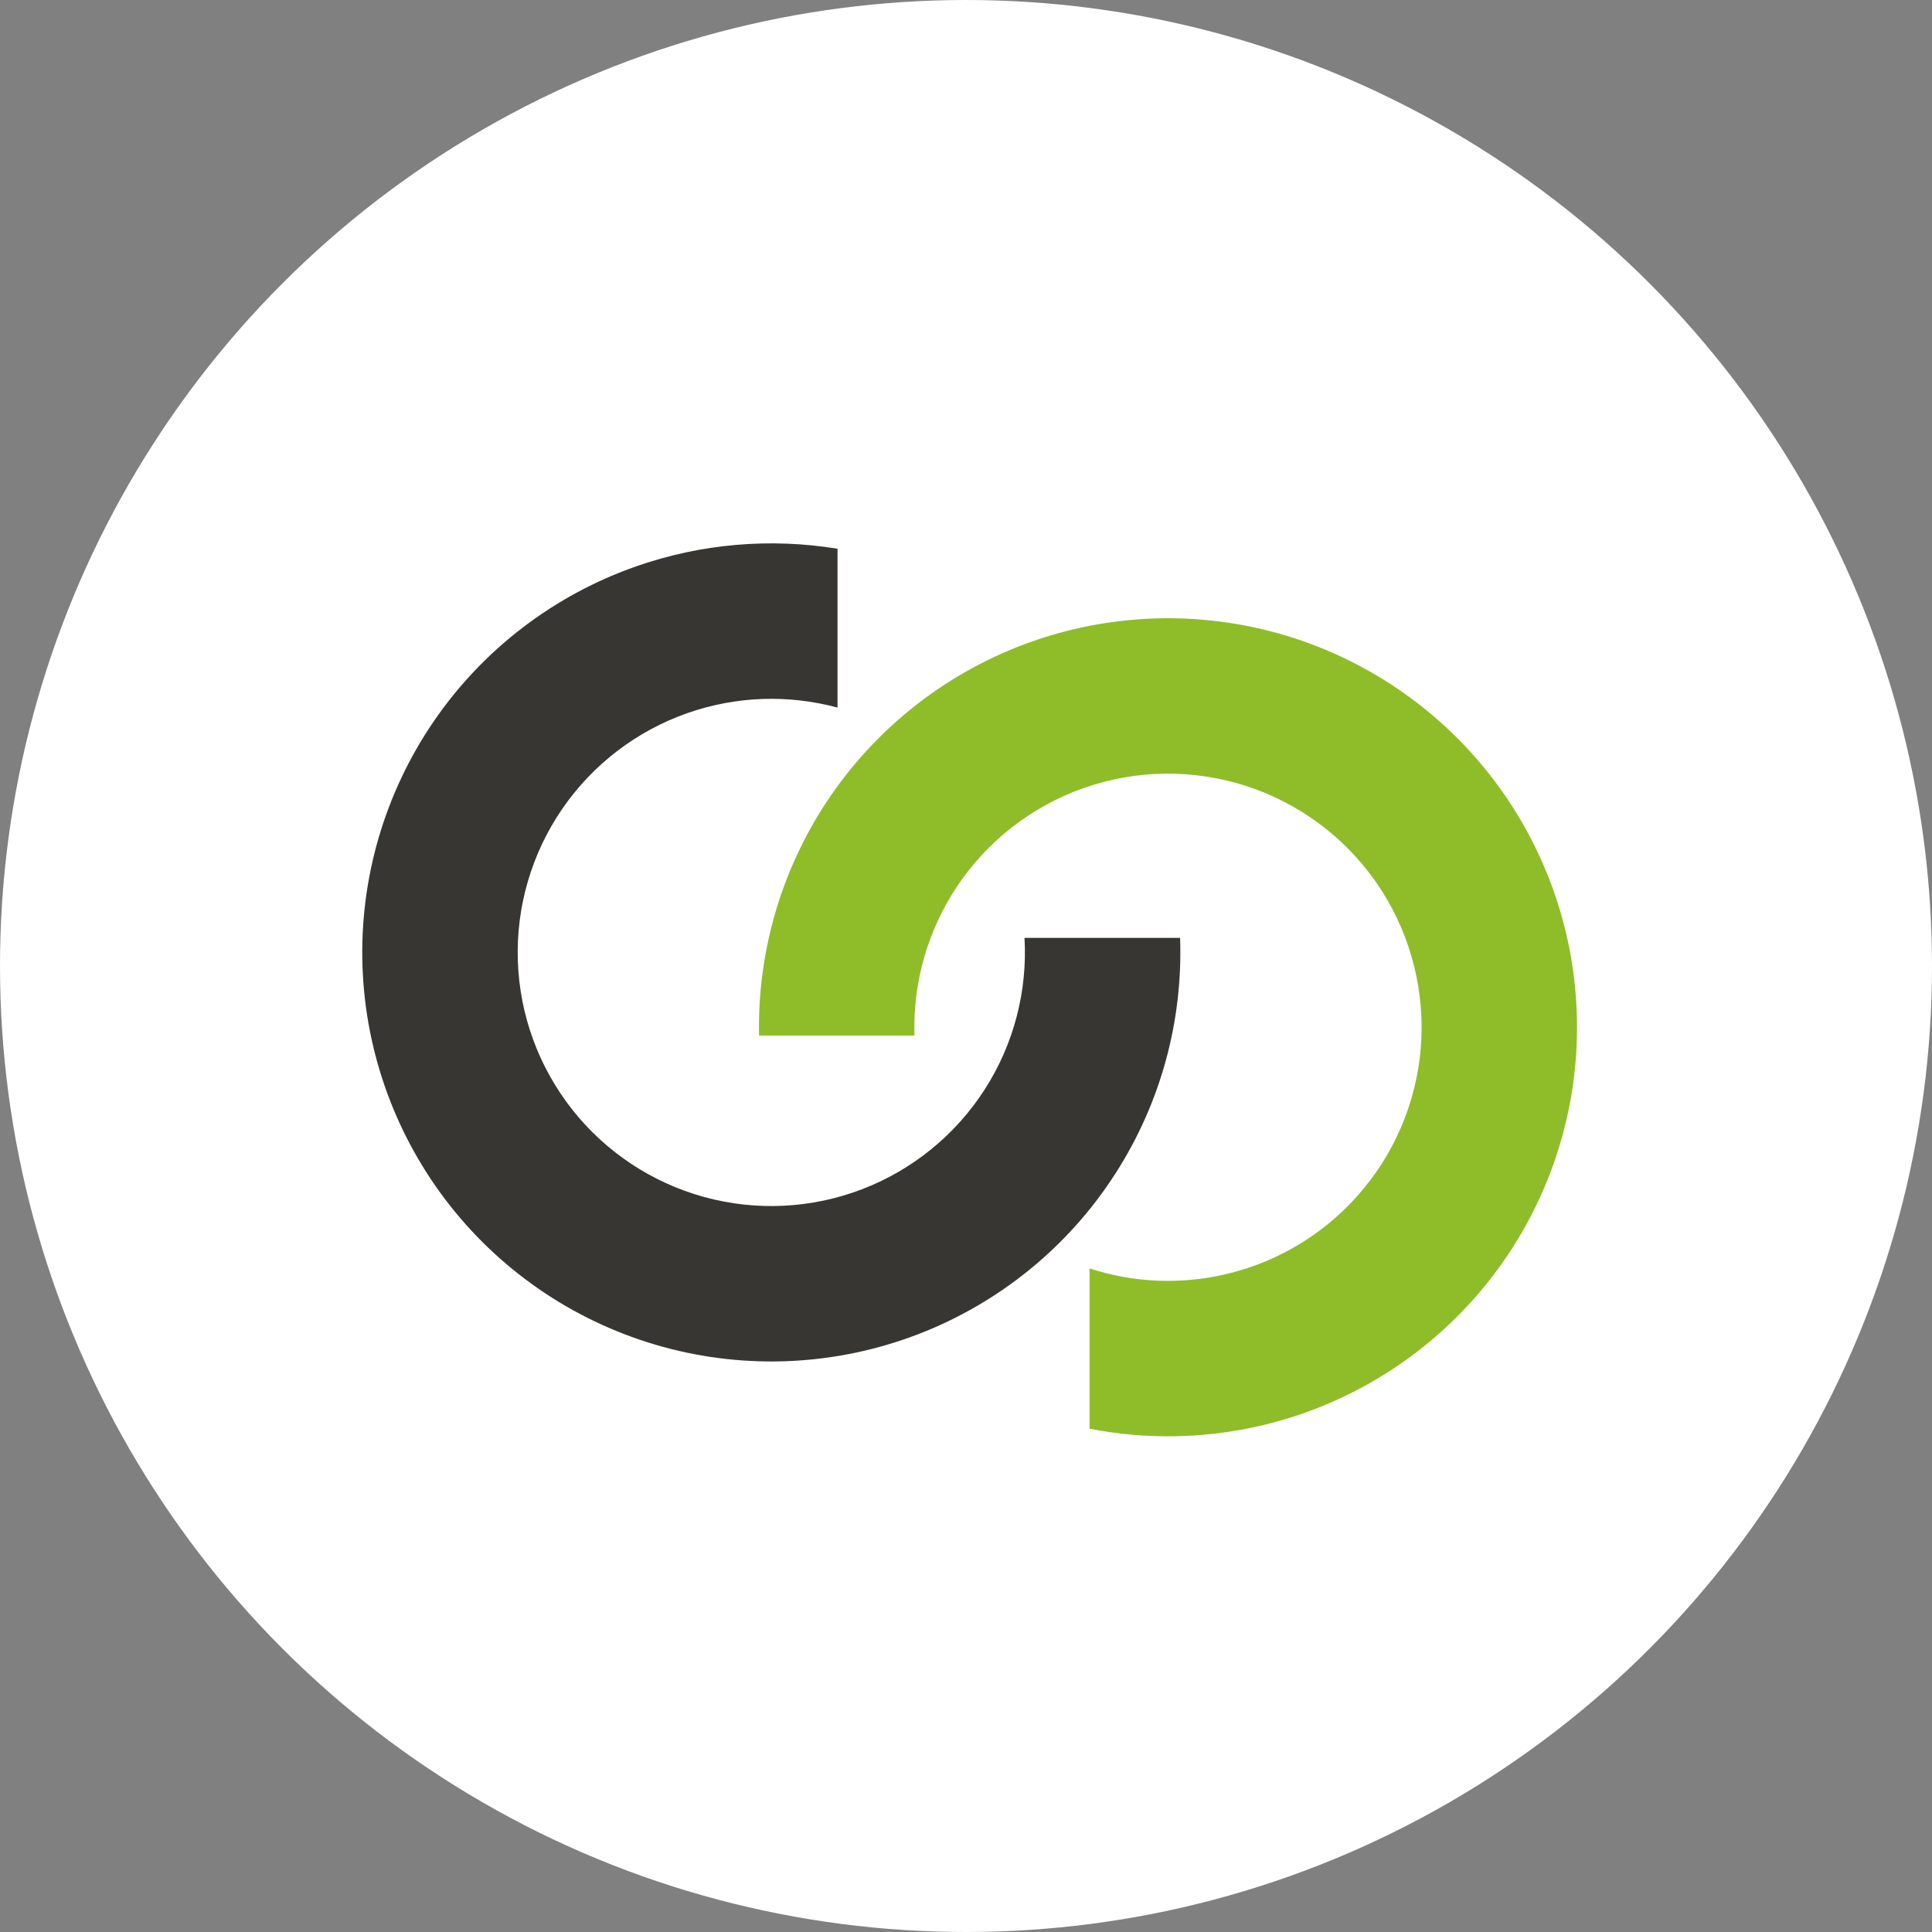
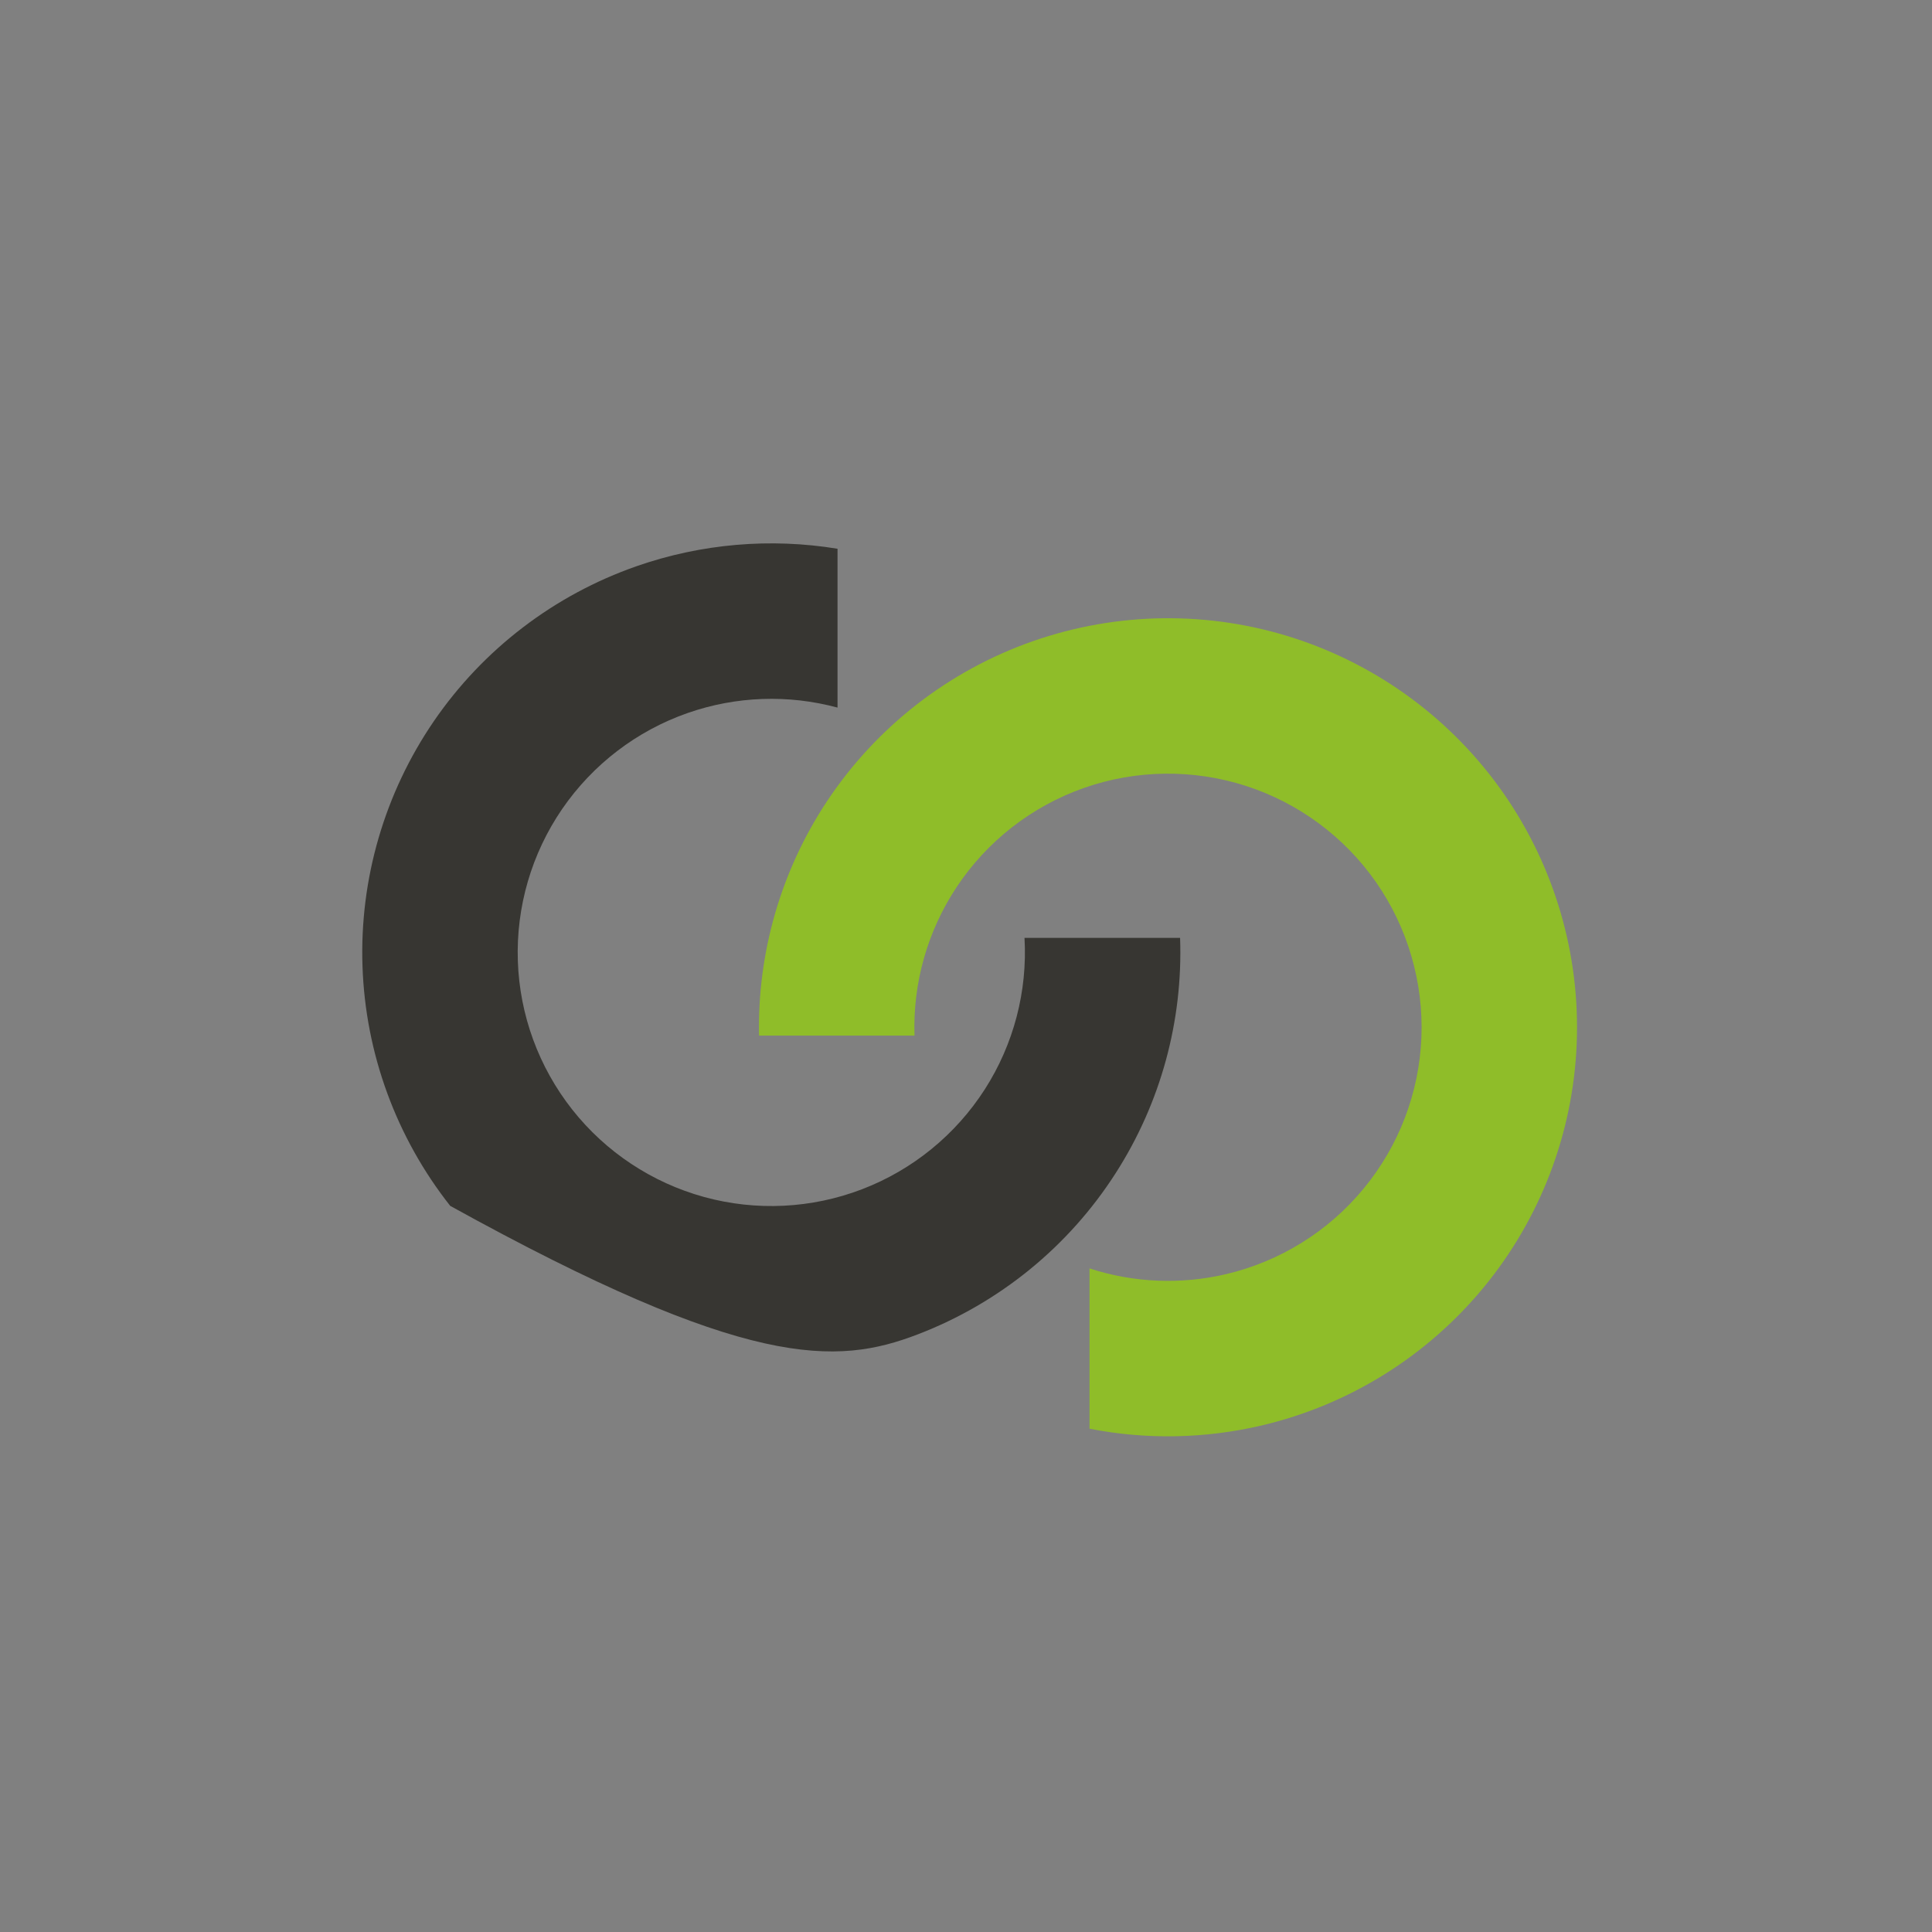
<svg xmlns="http://www.w3.org/2000/svg" width="32" height="32" viewBox="0 0 32 32" fill="none">
  <rect x="0" y="0" width="32" height="32" fill="#808080" stroke="none" />
-   <circle cx="16" cy="16" r="16" fill="white" />
-   <path fill-rule="evenodd" clip-rule="evenodd" d="M13.872 9.089C12.761 8.907 11.617 9.004 10.544 9.378C9.18 9.854 8.003 10.753 7.186 11.945C6.37 13.137 5.955 14.559 6.004 16.003C6.053 17.448 6.562 18.838 7.457 19.973C8.352 21.107 9.587 21.925 10.98 22.308C12.374 22.691 13.853 22.618 15.202 22.101C16.551 21.583 17.7 20.648 18.479 19.431C19.224 18.27 19.595 16.91 19.546 15.534H16.969C17.02 16.418 16.79 17.296 16.312 18.042C15.828 18.796 15.116 19.376 14.28 19.697C13.443 20.018 12.526 20.063 11.662 19.826C10.798 19.588 10.033 19.081 9.478 18.378C8.923 17.674 8.607 16.812 8.577 15.917C8.547 15.021 8.804 14.14 9.31 13.401C9.817 12.662 10.546 12.104 11.392 11.809C12.192 11.53 13.056 11.5 13.872 11.72V9.089Z" fill="#373632" />
+   <path fill-rule="evenodd" clip-rule="evenodd" d="M13.872 9.089C12.761 8.907 11.617 9.004 10.544 9.378C9.18 9.854 8.003 10.753 7.186 11.945C6.37 13.137 5.955 14.559 6.004 16.003C6.053 17.448 6.562 18.838 7.457 19.973C12.374 22.691 13.853 22.618 15.202 22.101C16.551 21.583 17.7 20.648 18.479 19.431C19.224 18.27 19.595 16.91 19.546 15.534H16.969C17.02 16.418 16.79 17.296 16.312 18.042C15.828 18.796 15.116 19.376 14.28 19.697C13.443 20.018 12.526 20.063 11.662 19.826C10.798 19.588 10.033 19.081 9.478 18.378C8.923 17.674 8.607 16.812 8.577 15.917C8.547 15.021 8.804 14.14 9.31 13.401C9.817 12.662 10.546 12.104 11.392 11.809C12.192 11.53 13.056 11.5 13.872 11.72V9.089Z" fill="#373632" />
  <path fill-rule="evenodd" clip-rule="evenodd" d="M12.572 17.153C12.544 15.779 12.934 14.427 13.694 13.277C14.511 12.043 15.709 11.11 17.105 10.621C18.501 10.132 20.019 10.113 21.427 10.567C22.835 11.022 24.055 11.925 24.902 13.138C25.748 14.352 26.175 15.809 26.115 17.287C26.056 18.765 25.514 20.184 24.573 21.325C23.631 22.467 22.342 23.269 20.902 23.609C19.959 23.831 18.986 23.848 18.046 23.664L18.046 21.009C18.776 21.247 19.559 21.28 20.311 21.103C21.203 20.892 22.003 20.395 22.586 19.687C23.17 18.98 23.506 18.1 23.543 17.184C23.579 16.267 23.315 15.364 22.791 14.611C22.266 13.859 21.509 13.299 20.636 13.017C19.763 12.736 18.822 12.747 17.956 13.05C17.09 13.354 16.348 13.932 15.842 14.697C15.361 15.425 15.118 16.283 15.147 17.153L12.572 17.153Z" fill="#8FBD29" />
</svg>